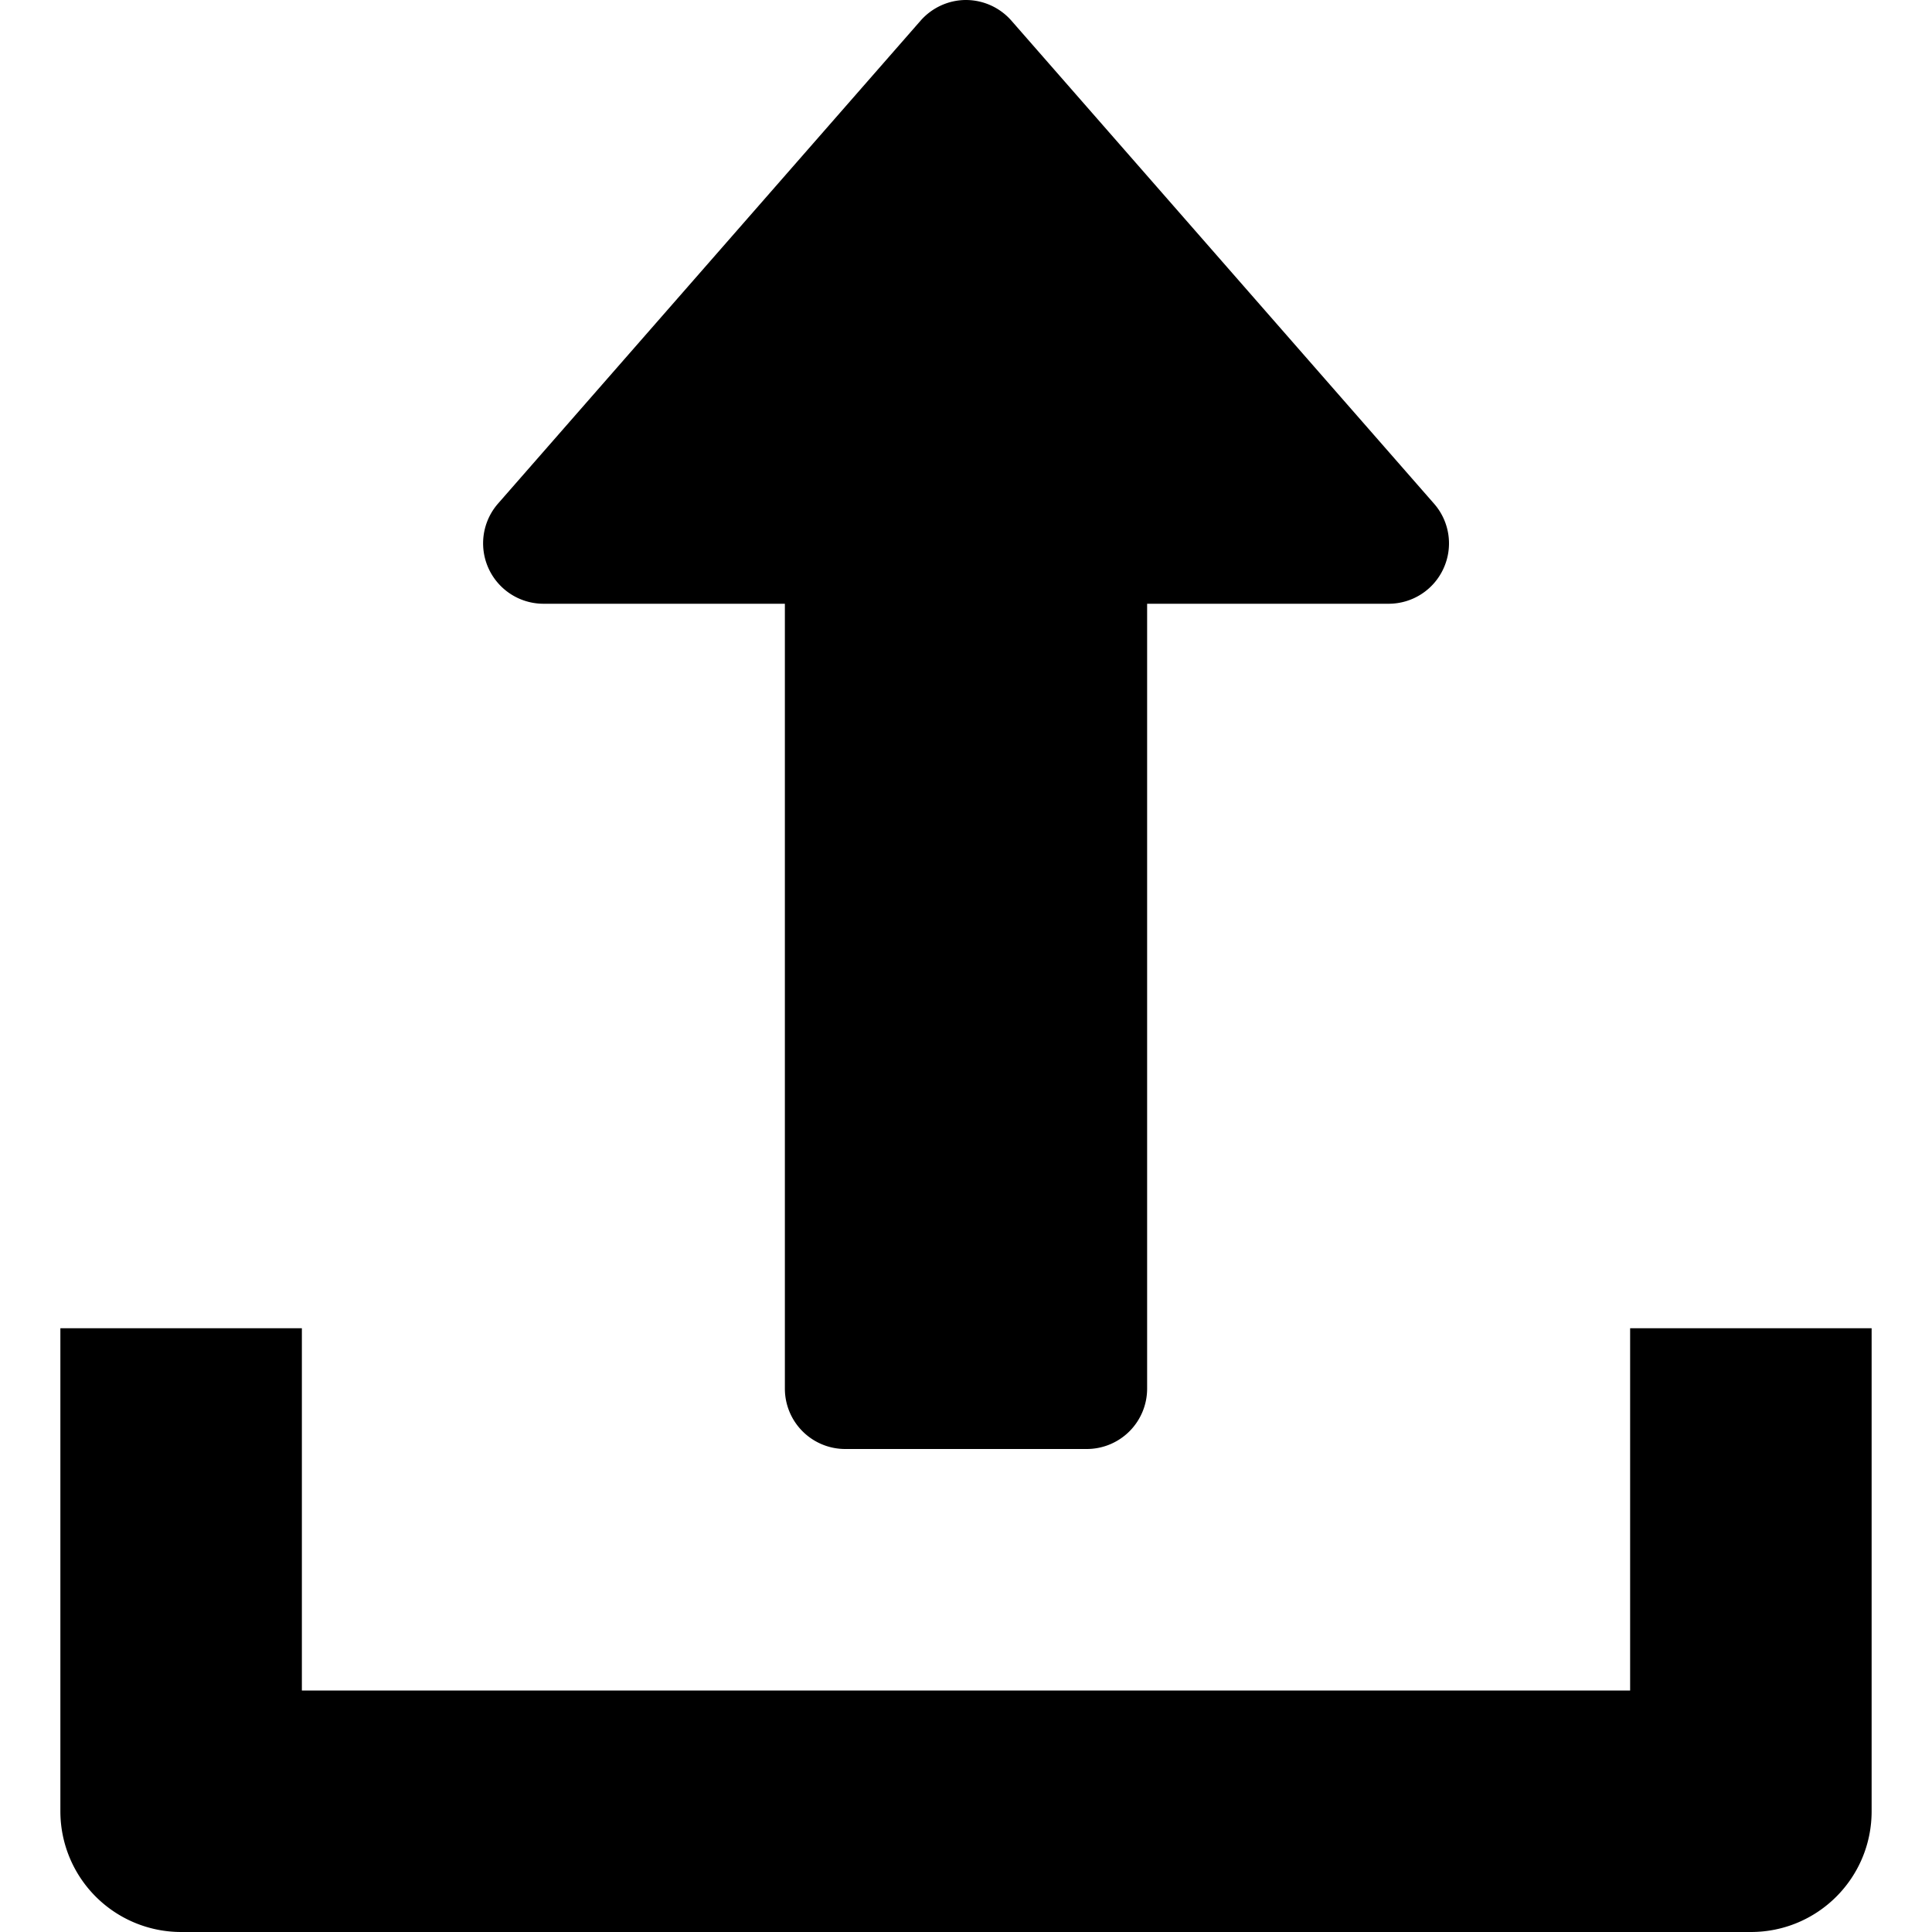
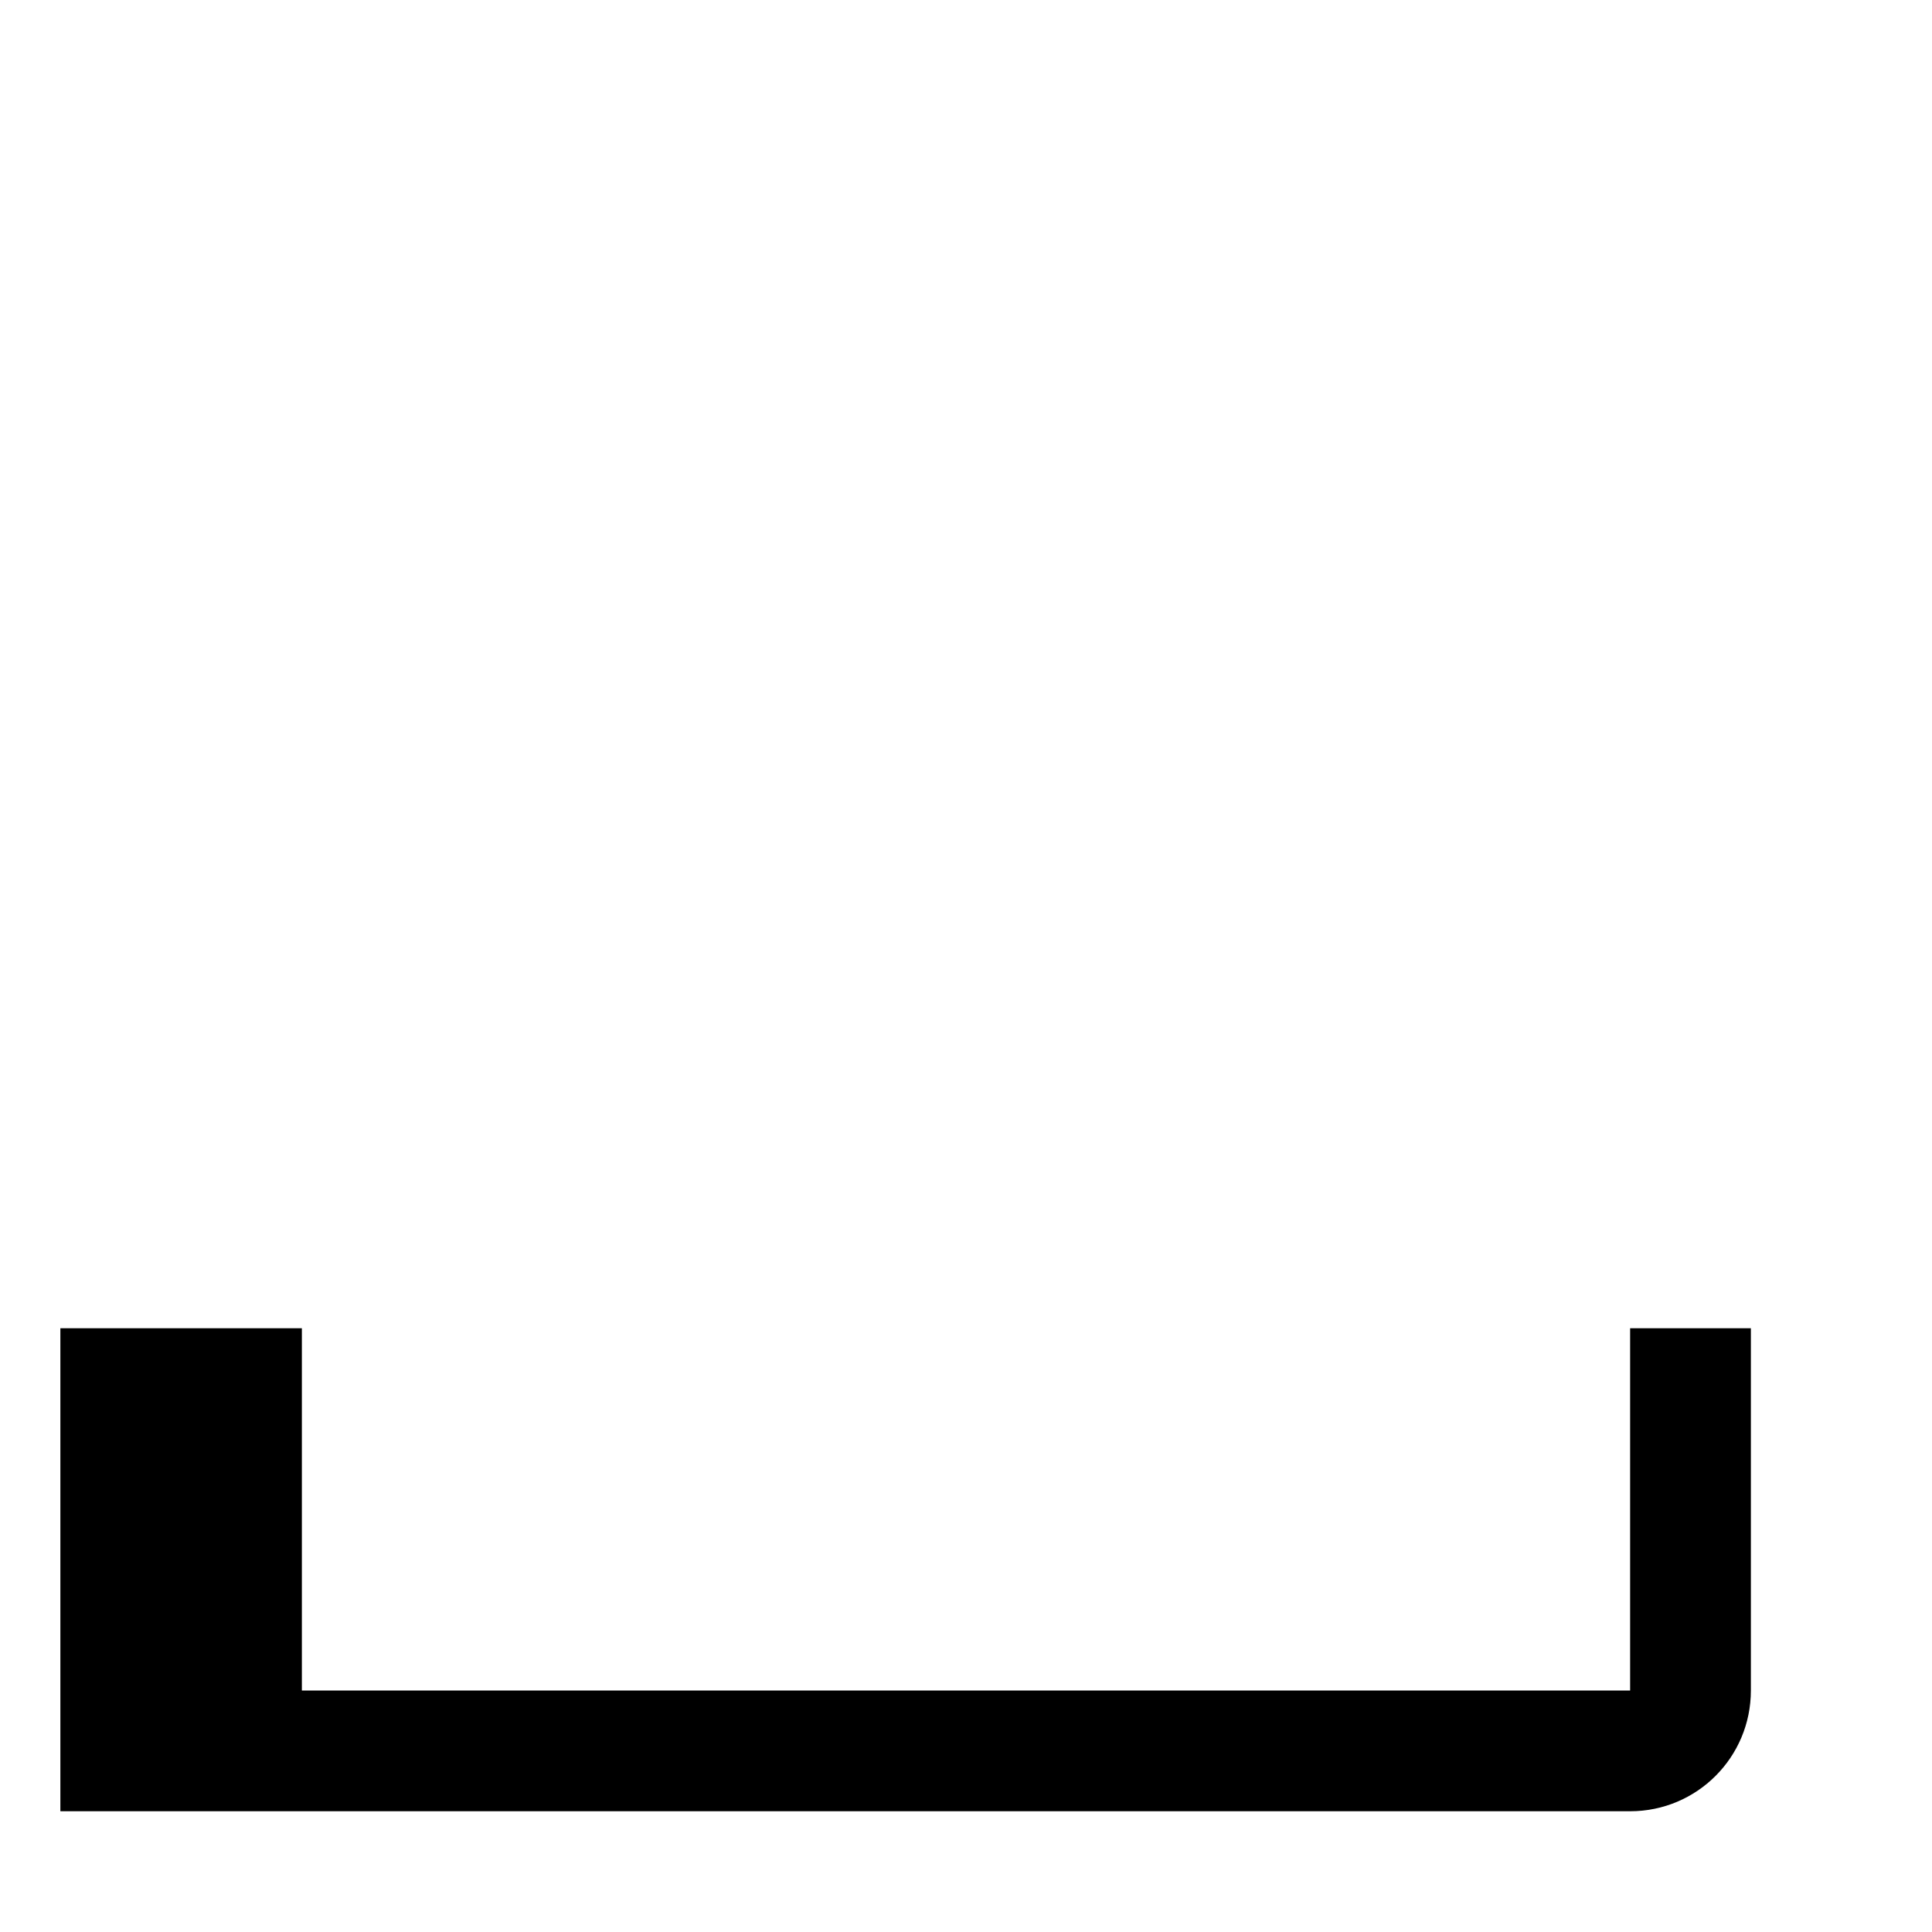
<svg xmlns="http://www.w3.org/2000/svg" viewBox="0 0 512 512" width="16" height="16">
-   <path fill="currentColor" d="m380.03 133.47-112-128A16.06 16.06 0 0 0 256 0c-4.6 0-9 2.02-12.03 5.47l-112 128A16.01 16.01 0 0 0 144 160h64v208a16 16 0 0 0 16 16h64a16 16 0 0 0 16-16V160h64c6.27 0 11.97-3.65 14.56-9.38a15.95 15.95 0 0 0-2.53-17.15z" />
-   <path fill="currentColor" d="M432 352v96H80v-96H16v128a32 32 0 0 0 32 32h416c17.7 0 32-14.3 32-32V352h-64z" />
+   <path fill="currentColor" d="M432 352v96H80v-96H16v128h416c17.7 0 32-14.3 32-32V352h-64z" />
</svg>